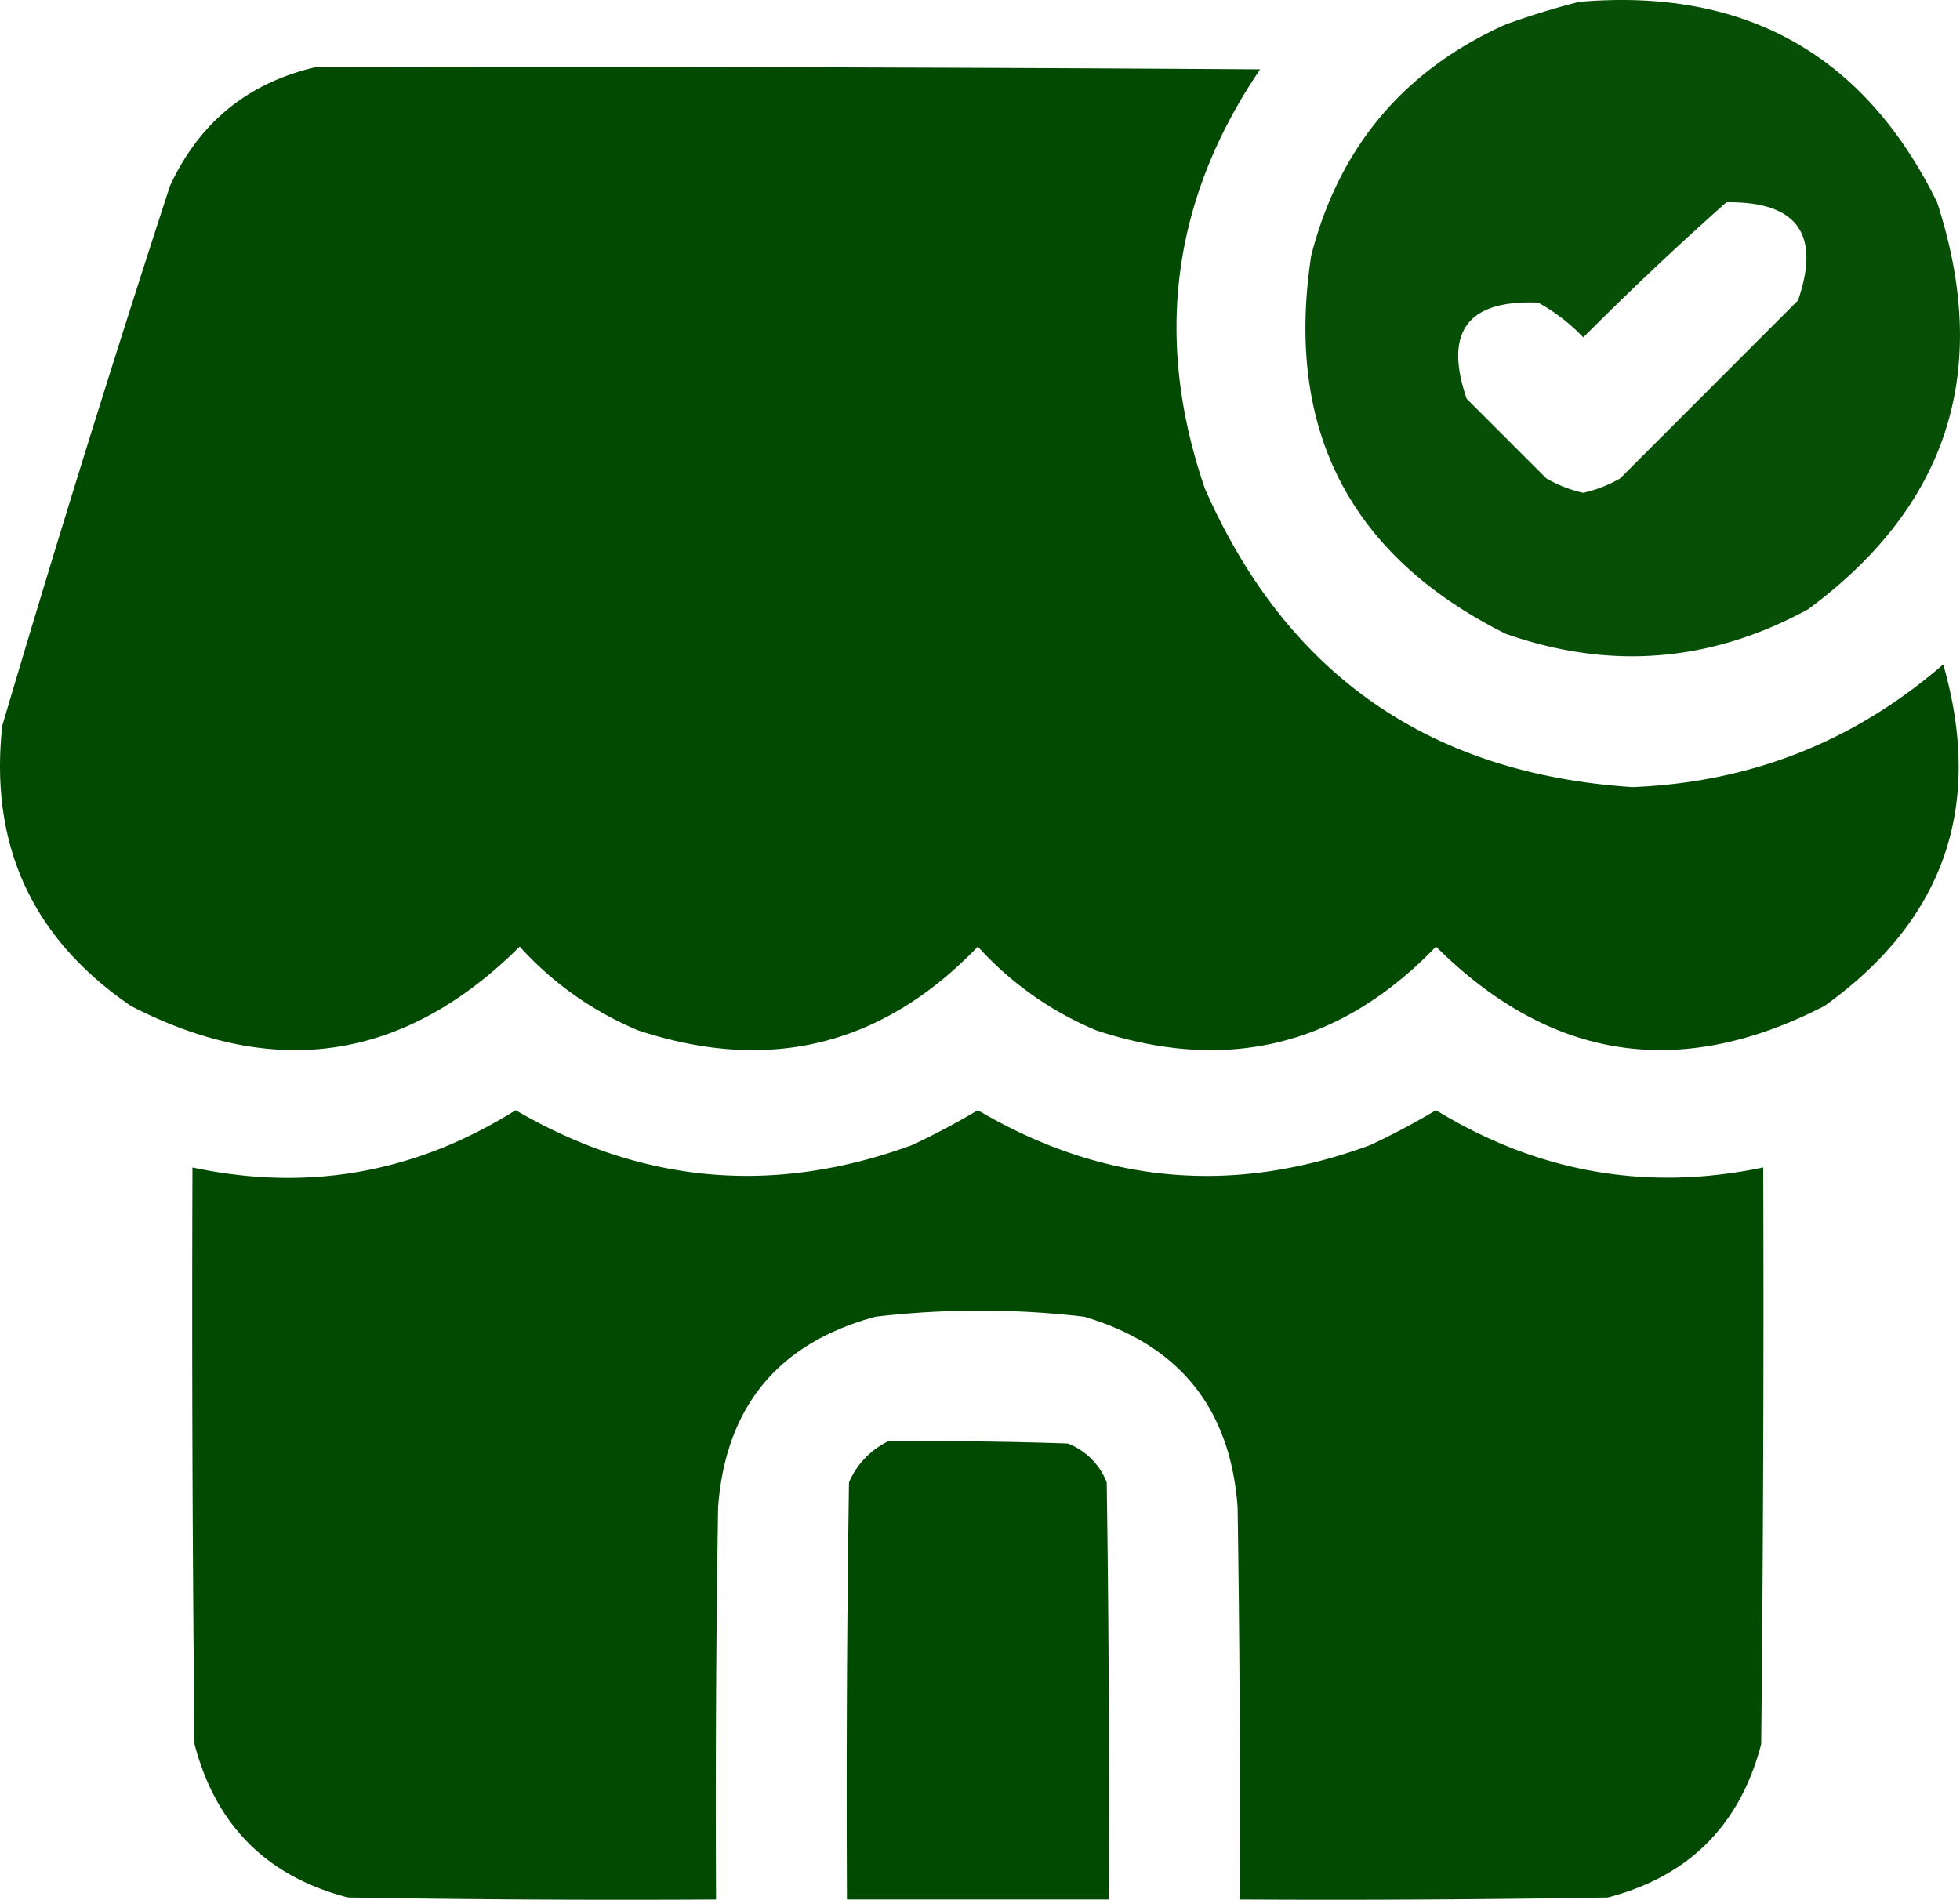
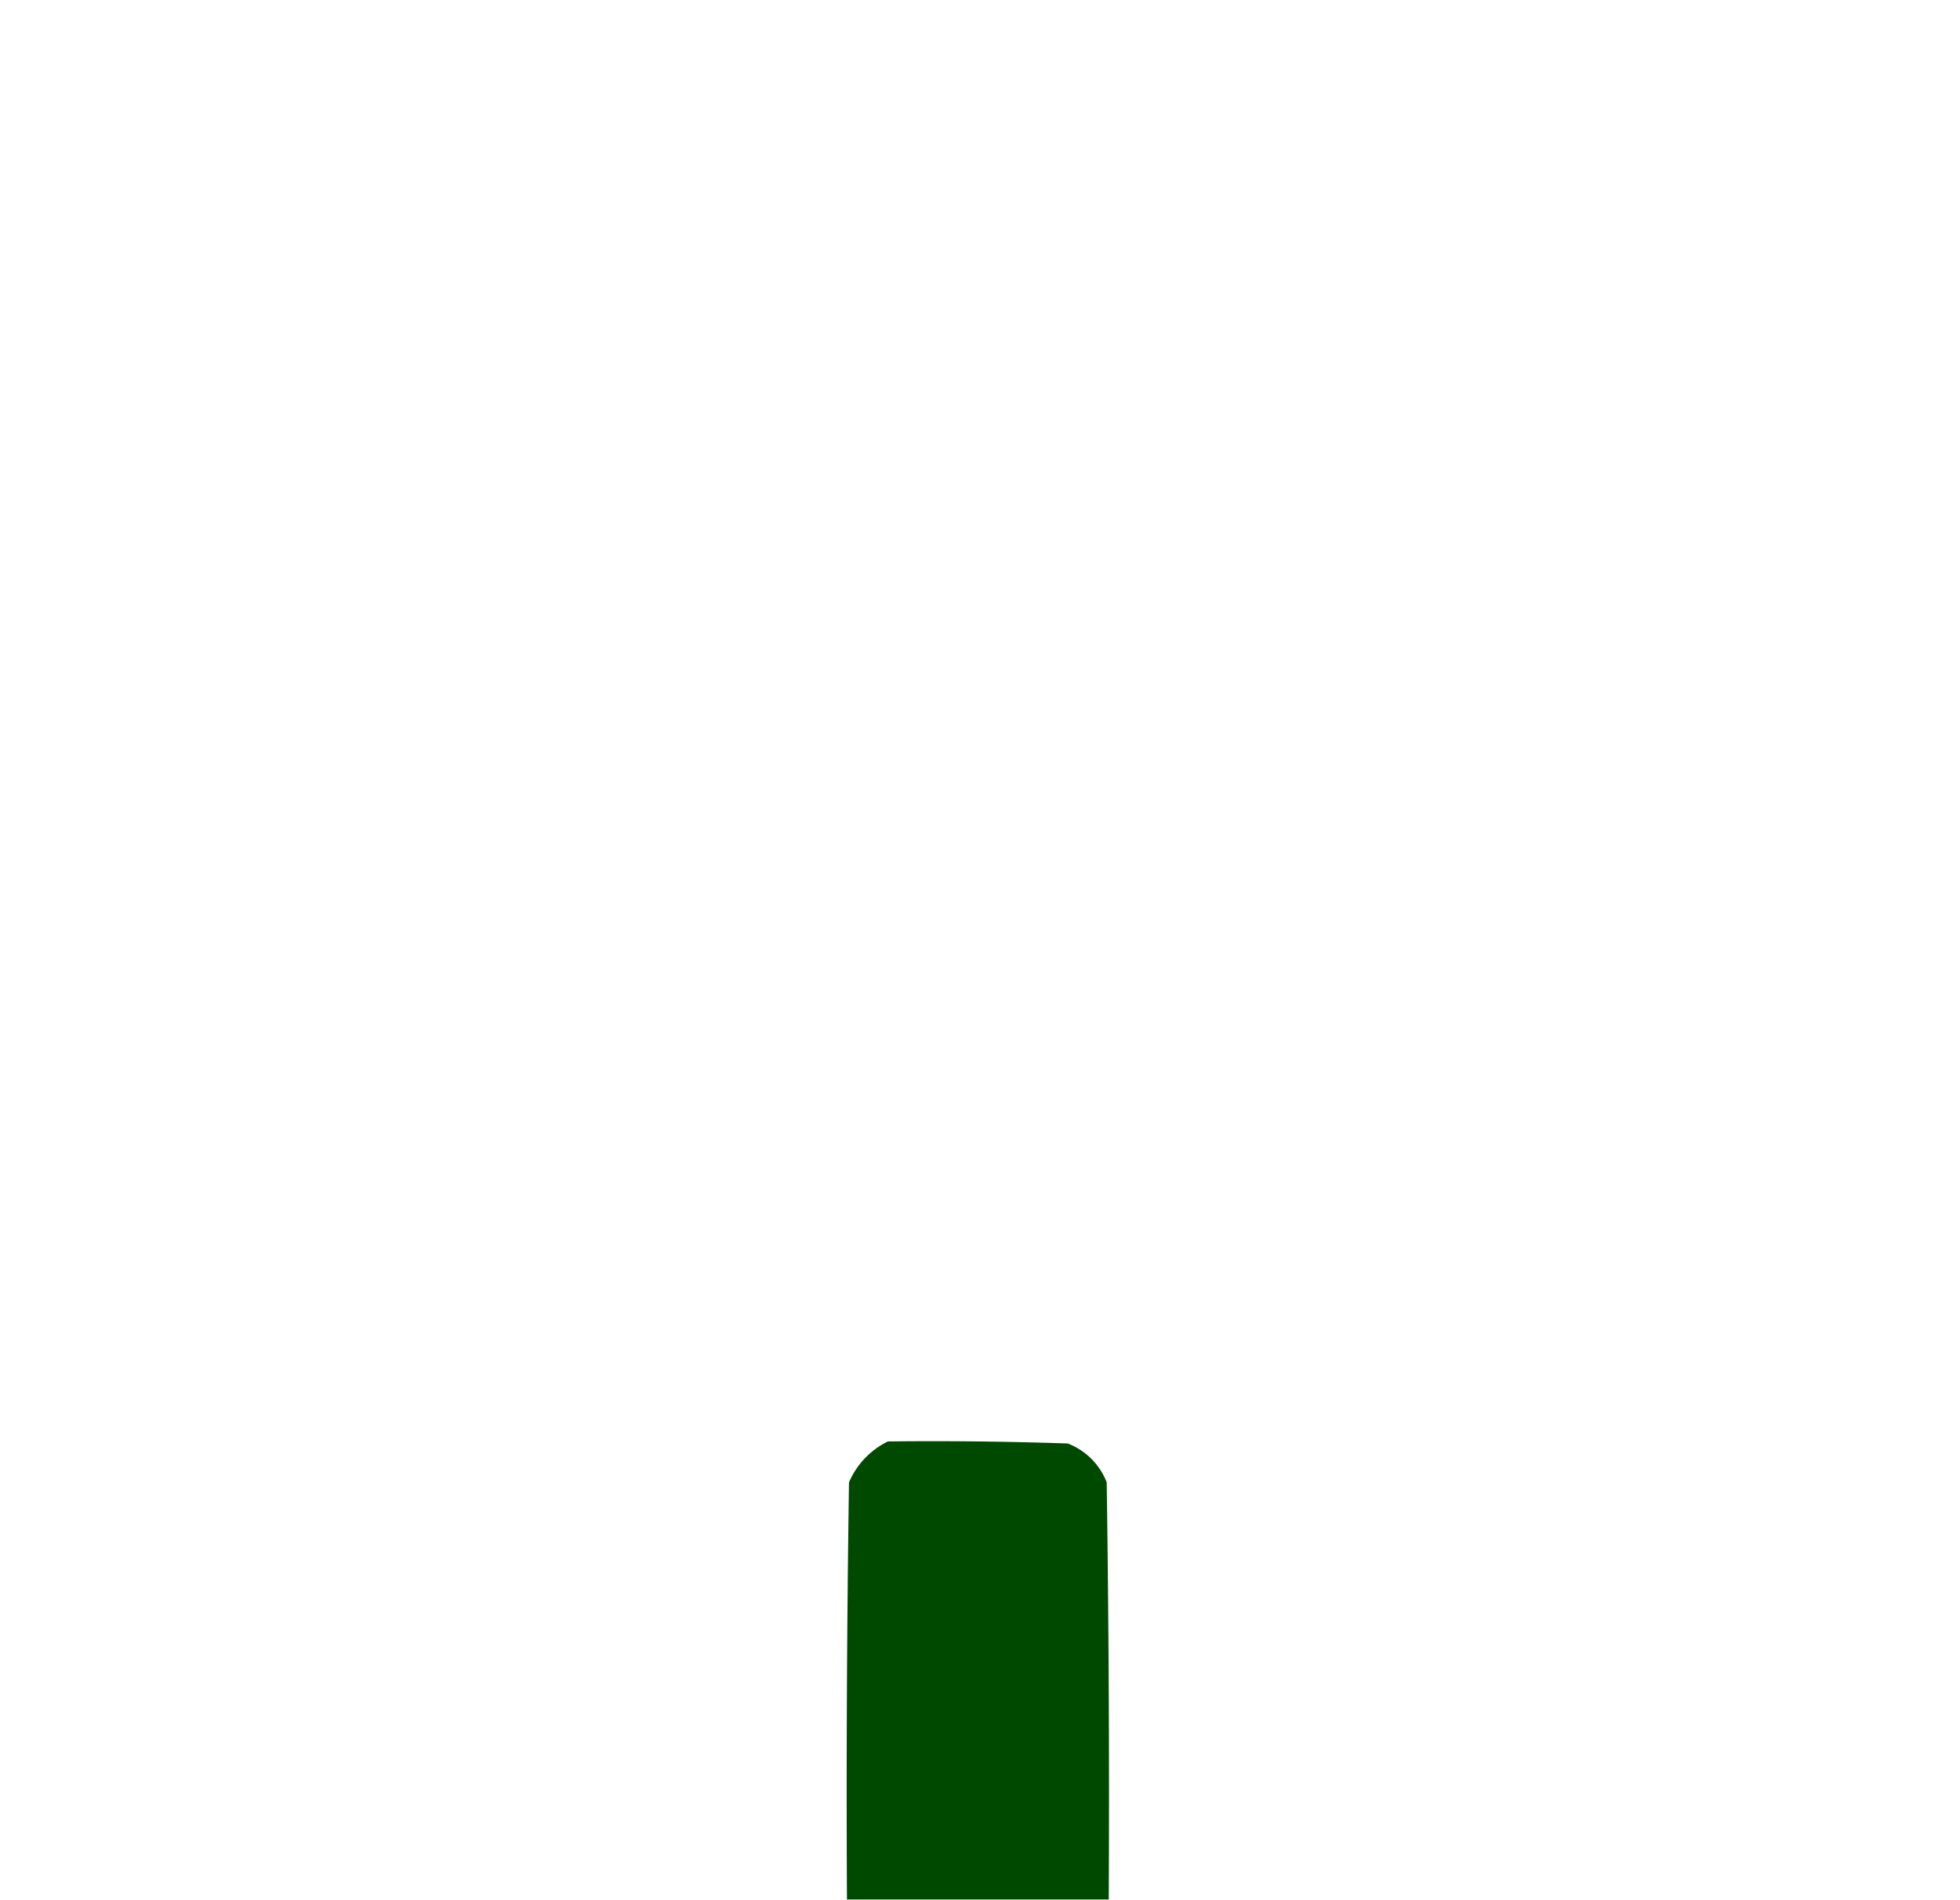
<svg xmlns="http://www.w3.org/2000/svg" viewBox="0 0 479.15 464.52">
  <defs>
    <style>.cls-1,.cls-2,.cls-3{fill:#004900;fill-rule:evenodd;isolation:isolate;}.cls-1{opacity:0.97;}.cls-2{opacity:0.99;}.cls-3{opacity:1;}</style>
  </defs>
  <g id="Camada_2" data-name="Camada 2">
    <g id="Camada_1-2" data-name="Camada 1">
-       <path class="cls-1" d="M386.05.46q60.84-5.22,87.5,49,20,61.41-31.5,99.5-35.64,19.48-74,6-57.23-28.68-47.5-92.5Q330.78,22.73,368.05,6,377.1,2.71,386.05.46Zm36,49q25.89-.36,17.5,24L396.05,117a32.18,32.18,0,0,1-9,3.5,32,32,0,0,1-9-3.5l-19.5-19.5q-8.43-24.58,17.5-23.5a45.32,45.32,0,0,1,11,8.5Q404.17,65.33,422.05,49.46Z" />
-       <path class="cls-2" d="M77.05,16.46q115.5-.26,231,.5-32.34,47.69-13.5,102.5,29.93,68.11,104.5,73,43.38-1.71,76-30,14.9,52-29,83.5-52.93,27.33-95-14.5-34.92,36.35-83,20.5a81,81,0,0,1-29-20.5q-34.92,36.35-83,20.5a81,81,0,0,1-29-20.5Q85,273.28,32.05,246-4.19,221.26.55,177.46q19.58-66.27,41-132Q52.32,22.23,77.05,16.46Z" />
-       <path class="cls-2" d="M126.05,271.46q46.4,27.07,97,8.5,8.23-3.87,16-8.5,45.88,27.1,96,8.5,8.24-3.87,16-8.5,37.4,22.89,80,14,.24,70.5-.5,141-7.76,29.75-37.5,37.5-45,.75-90,.5.24-48-.5-96-2.69-36.18-37.5-46.5a219.68,219.68,0,0,0-51,0q-35.67,9.66-38.5,46.5-.75,48-.5,96-45,.26-90-.5-29.72-7.71-37.5-37.5-.75-70.5-.5-141Q89.38,294.49,126.05,271.46Z" />
      <path class="cls-3" d="M217.05,352.46q22-.25,44,.5a16.67,16.67,0,0,1,9.5,9.5q.75,51,.5,102h-64q-.26-51,.5-102A19.84,19.84,0,0,1,217.05,352.46Z" />
    </g>
  </g>
</svg>